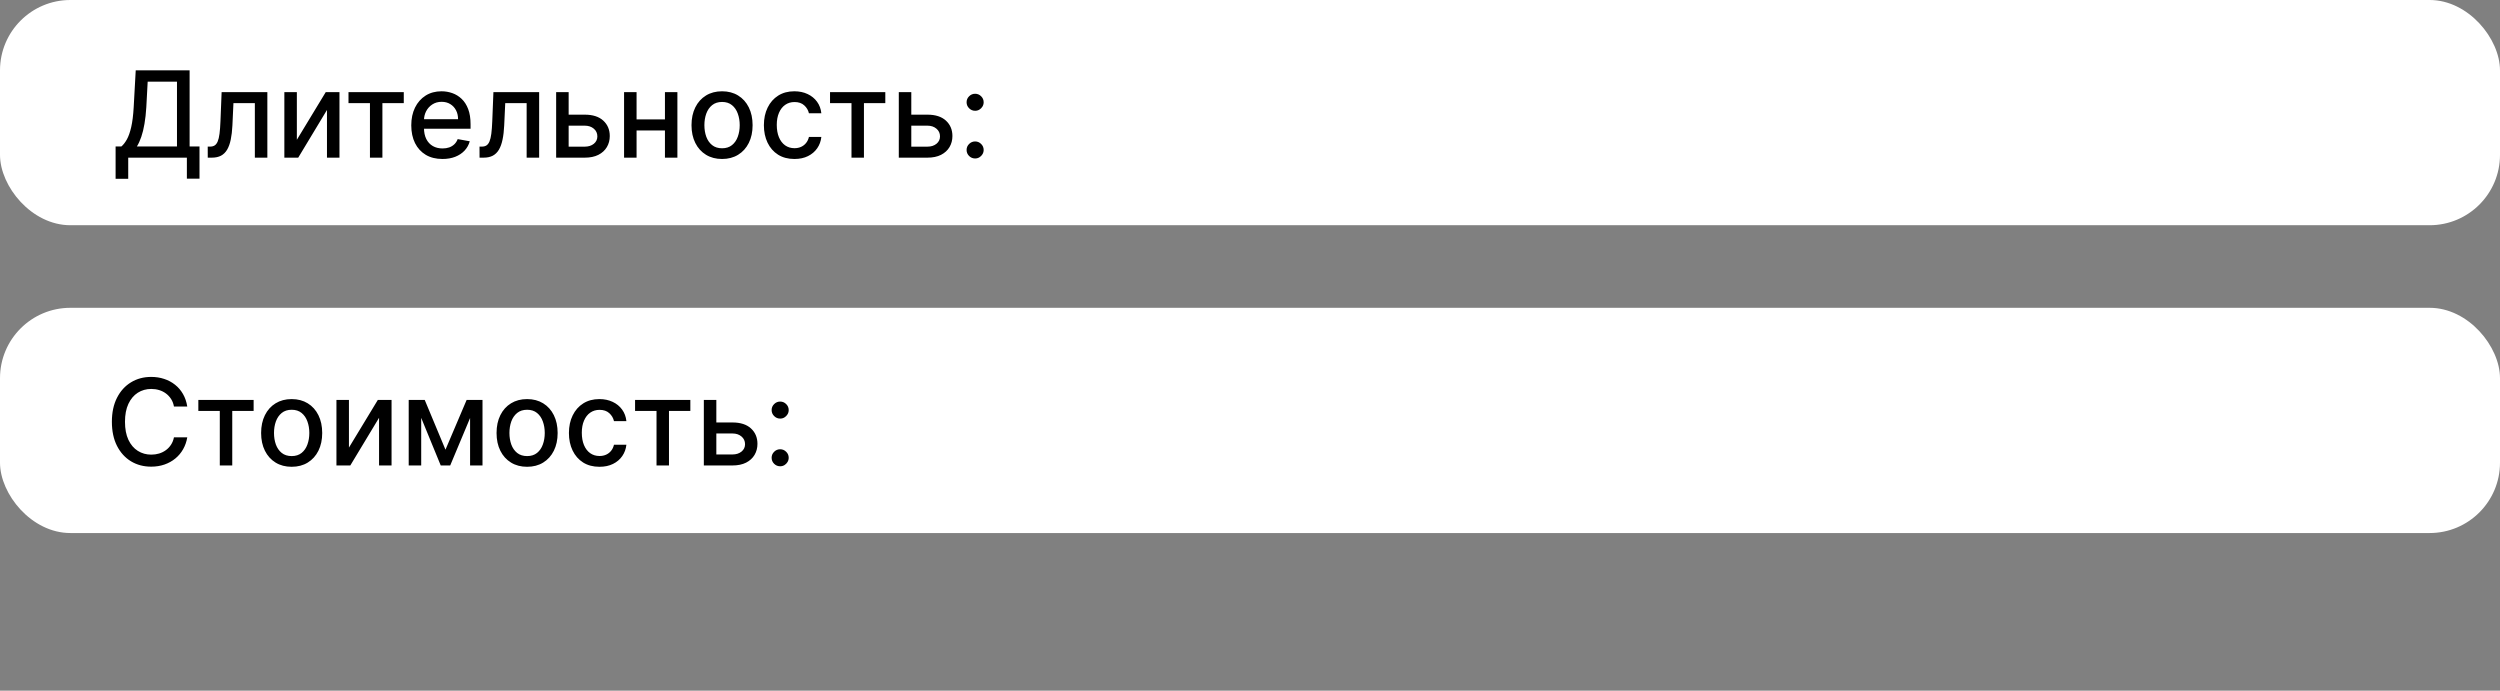
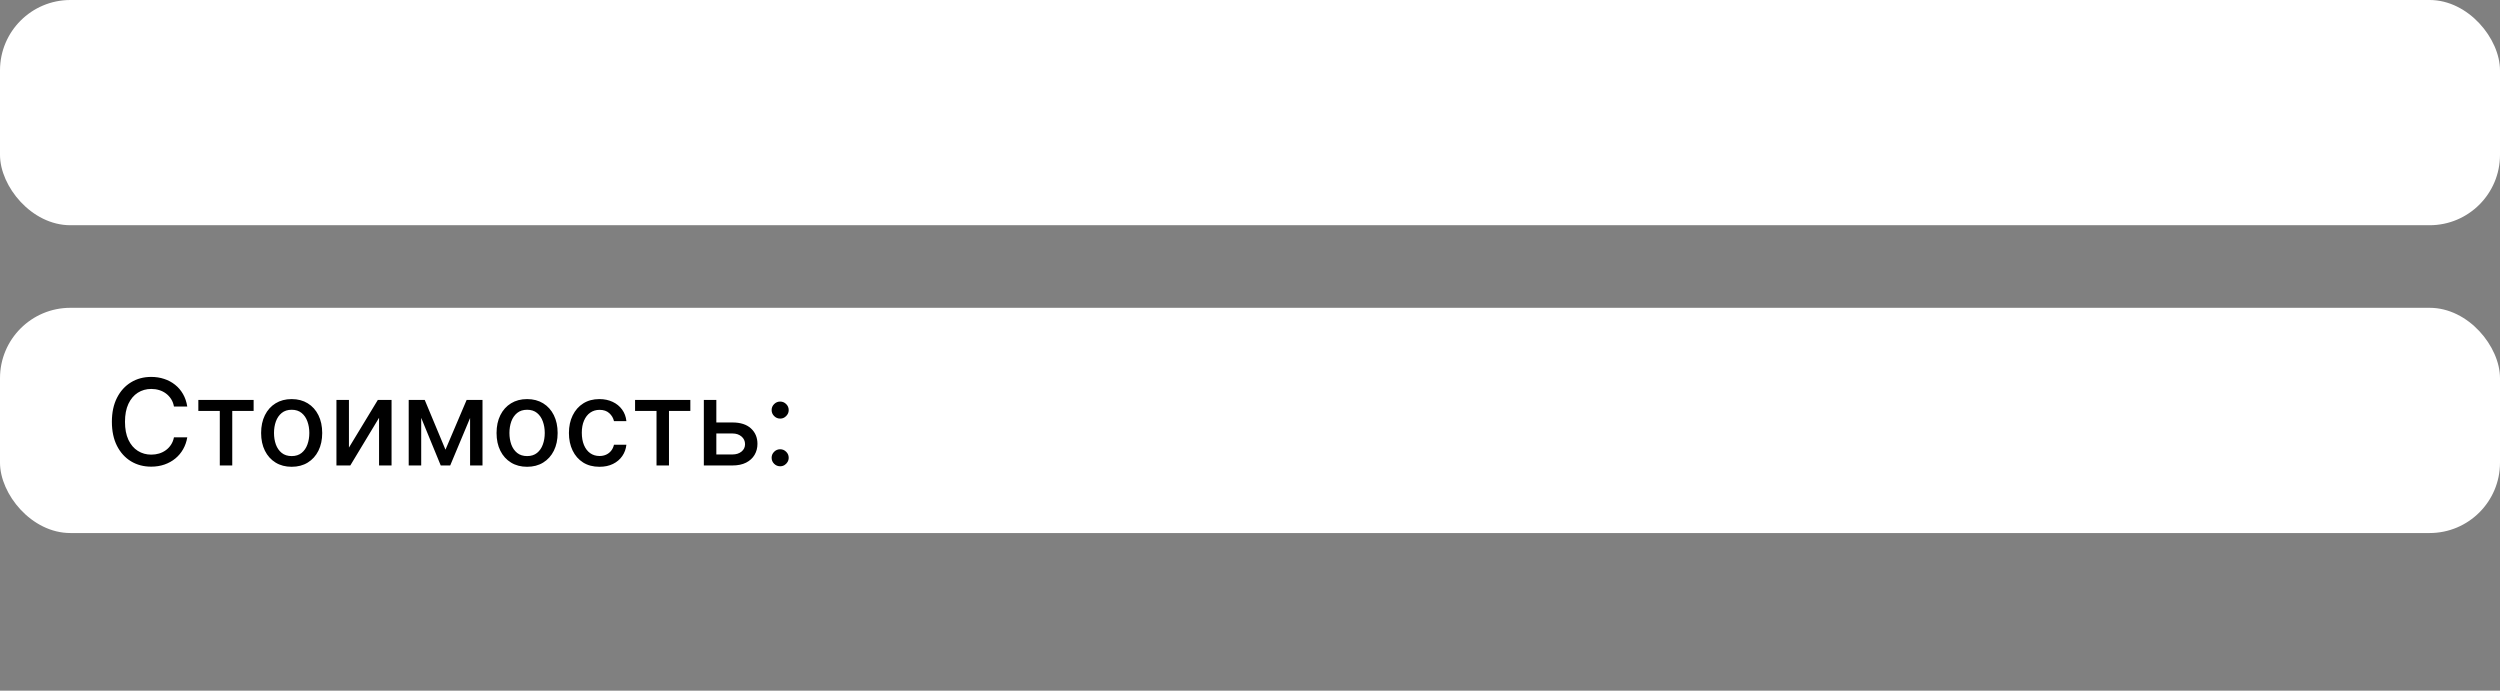
<svg xmlns="http://www.w3.org/2000/svg" width="333" height="92" viewBox="0 0 333 92" fill="none">
  <rect x="0" y="0" width="333" height="92" fill="#808080" stroke="none" />
  <rect width="333" height="30" rx="9.375" fill="white" />
-   <path d="M15.398 23.812V19.511H16.165C16.426 19.292 16.671 18.979 16.898 18.574C17.125 18.169 17.318 17.621 17.477 16.932C17.636 16.242 17.746 15.358 17.807 14.278L18.079 9.364H25.256V19.511H26.574V23.796H24.892V21H17.079V23.812H15.398ZM18.233 19.511H23.574V10.875H19.671L19.489 14.278C19.439 15.1 19.358 15.839 19.244 16.494C19.134 17.15 18.992 17.729 18.818 18.233C18.648 18.733 18.453 19.159 18.233 19.511ZM27.673 21L27.668 19.528H27.98C28.223 19.528 28.425 19.477 28.588 19.375C28.755 19.269 28.891 19.091 28.997 18.841C29.103 18.591 29.185 18.246 29.241 17.807C29.298 17.364 29.34 16.807 29.366 16.136L29.52 12.273H35.611V21H33.946V13.739H31.094L30.957 16.704C30.923 17.424 30.849 18.053 30.736 18.591C30.626 19.129 30.465 19.578 30.253 19.938C30.041 20.294 29.768 20.561 29.435 20.739C29.101 20.913 28.696 21 28.219 21H27.673ZM39.541 18.619L43.388 12.273H45.217V21H43.553V14.648L39.723 21H37.876V12.273H39.541V18.619ZM46.419 13.739V12.273H53.783V13.739H50.936V21H49.277V13.739H46.419ZM58.935 21.176C58.075 21.176 57.334 20.992 56.713 20.625C56.096 20.254 55.618 19.733 55.281 19.062C54.948 18.388 54.781 17.599 54.781 16.693C54.781 15.799 54.948 15.011 55.281 14.329C55.618 13.648 56.088 13.116 56.69 12.733C57.296 12.35 58.005 12.159 58.815 12.159C59.308 12.159 59.785 12.241 60.247 12.403C60.709 12.566 61.124 12.822 61.492 13.171C61.859 13.519 62.149 13.972 62.361 14.528C62.573 15.081 62.679 15.754 62.679 16.546V17.148H55.742V15.875H61.014C61.014 15.428 60.923 15.032 60.742 14.688C60.56 14.339 60.304 14.064 59.974 13.864C59.649 13.663 59.266 13.562 58.827 13.562C58.349 13.562 57.933 13.68 57.577 13.915C57.224 14.146 56.952 14.449 56.758 14.824C56.569 15.195 56.474 15.598 56.474 16.034V17.028C56.474 17.612 56.577 18.108 56.781 18.517C56.99 18.926 57.279 19.239 57.651 19.454C58.022 19.667 58.456 19.773 58.952 19.773C59.274 19.773 59.567 19.727 59.832 19.636C60.097 19.542 60.327 19.401 60.52 19.216C60.713 19.03 60.861 18.801 60.963 18.528L62.571 18.818C62.442 19.292 62.211 19.706 61.878 20.062C61.548 20.415 61.133 20.689 60.633 20.886C60.137 21.079 59.571 21.176 58.935 21.176ZM63.876 21L63.871 19.528H64.183C64.426 19.528 64.628 19.477 64.791 19.375C64.958 19.269 65.094 19.091 65.2 18.841C65.306 18.591 65.388 18.246 65.445 17.807C65.501 17.364 65.543 16.807 65.57 16.136L65.723 12.273H71.814V21H70.149V13.739H67.297L67.16 16.704C67.126 17.424 67.053 18.053 66.939 18.591C66.829 19.129 66.668 19.578 66.456 19.938C66.244 20.294 65.971 20.561 65.638 20.739C65.305 20.913 64.899 21 64.422 21H63.876ZM75.358 15.273H77.892C78.96 15.273 79.782 15.538 80.358 16.068C80.934 16.599 81.222 17.282 81.222 18.119C81.222 18.665 81.093 19.155 80.835 19.591C80.578 20.026 80.201 20.371 79.704 20.625C79.208 20.875 78.604 21 77.892 21H74.079V12.273H75.744V19.534H77.892C78.381 19.534 78.782 19.407 79.097 19.153C79.411 18.896 79.568 18.568 79.568 18.171C79.568 17.75 79.411 17.407 79.097 17.142C78.782 16.873 78.381 16.739 77.892 16.739H75.358V15.273ZM89.041 15.903V17.375H84.314V15.903H89.041ZM84.791 12.273V21H83.126V12.273H84.791ZM90.229 12.273V21H88.57V12.273H90.229ZM96.178 21.176C95.359 21.176 94.645 20.989 94.035 20.614C93.426 20.239 92.952 19.714 92.615 19.04C92.278 18.366 92.109 17.578 92.109 16.676C92.109 15.771 92.278 14.979 92.615 14.301C92.952 13.623 93.426 13.097 94.035 12.722C94.645 12.347 95.359 12.159 96.178 12.159C96.996 12.159 97.71 12.347 98.32 12.722C98.93 13.097 99.403 13.623 99.74 14.301C100.077 14.979 100.246 15.771 100.246 16.676C100.246 17.578 100.077 18.366 99.74 19.04C99.403 19.714 98.93 20.239 98.32 20.614C97.71 20.989 96.996 21.176 96.178 21.176ZM96.183 19.75C96.713 19.75 97.153 19.61 97.501 19.329C97.85 19.049 98.108 18.676 98.274 18.21C98.445 17.744 98.53 17.231 98.53 16.671C98.53 16.114 98.445 15.602 98.274 15.136C98.108 14.667 97.85 14.29 97.501 14.006C97.153 13.722 96.713 13.579 96.183 13.579C95.649 13.579 95.206 13.722 94.854 14.006C94.505 14.29 94.246 14.667 94.075 15.136C93.909 15.602 93.825 16.114 93.825 16.671C93.825 17.231 93.909 17.744 94.075 18.21C94.246 18.676 94.505 19.049 94.854 19.329C95.206 19.61 95.649 19.75 96.183 19.75ZM105.818 21.176C104.973 21.176 104.246 20.985 103.636 20.602C103.03 20.216 102.564 19.684 102.239 19.006C101.913 18.328 101.75 17.551 101.75 16.676C101.75 15.79 101.917 15.008 102.25 14.329C102.583 13.648 103.053 13.116 103.659 12.733C104.265 12.35 104.979 12.159 105.801 12.159C106.464 12.159 107.055 12.282 107.574 12.528C108.093 12.771 108.511 13.112 108.83 13.551C109.152 13.991 109.343 14.504 109.403 15.091H107.75C107.659 14.682 107.451 14.329 107.125 14.034C106.803 13.739 106.371 13.591 105.83 13.591C105.356 13.591 104.941 13.716 104.585 13.966C104.233 14.212 103.958 14.564 103.761 15.023C103.564 15.477 103.466 16.015 103.466 16.636C103.466 17.273 103.563 17.822 103.756 18.284C103.949 18.746 104.222 19.104 104.574 19.358C104.93 19.612 105.348 19.739 105.83 19.739C106.152 19.739 106.443 19.68 106.705 19.562C106.97 19.441 107.191 19.269 107.369 19.046C107.551 18.822 107.678 18.553 107.75 18.239H109.403C109.343 18.803 109.159 19.307 108.852 19.75C108.545 20.193 108.134 20.542 107.619 20.796C107.108 21.049 106.508 21.176 105.818 21.176ZM110.56 13.739V12.273H117.923V13.739H115.077V21H113.418V13.739H110.56ZM120.999 15.273H123.533C124.601 15.273 125.423 15.538 125.999 16.068C126.574 16.599 126.862 17.282 126.862 18.119C126.862 18.665 126.733 19.155 126.476 19.591C126.218 20.026 125.841 20.371 125.345 20.625C124.849 20.875 124.245 21 123.533 21H119.72V12.273H121.385V19.534H123.533C124.021 19.534 124.423 19.407 124.737 19.153C125.052 18.896 125.209 18.568 125.209 18.171C125.209 17.75 125.052 17.407 124.737 17.142C124.423 16.873 124.021 16.739 123.533 16.739H120.999V15.273ZM129.886 21.108C129.576 21.108 129.309 20.998 129.085 20.778C128.862 20.555 128.75 20.286 128.75 19.972C128.75 19.661 128.862 19.396 129.085 19.176C129.309 18.953 129.576 18.841 129.886 18.841C130.197 18.841 130.464 18.953 130.688 19.176C130.911 19.396 131.023 19.661 131.023 19.972C131.023 20.18 130.97 20.371 130.864 20.546C130.761 20.716 130.625 20.852 130.455 20.954C130.284 21.057 130.095 21.108 129.886 21.108ZM129.886 14.756C129.576 14.756 129.309 14.644 129.085 14.421C128.862 14.197 128.75 13.93 128.75 13.619C128.75 13.309 128.862 13.044 129.085 12.824C129.309 12.6 129.576 12.489 129.886 12.489C130.197 12.489 130.464 12.6 130.688 12.824C130.911 13.044 131.023 13.309 131.023 13.619C131.023 13.828 130.97 14.019 130.864 14.193C130.761 14.364 130.625 14.5 130.455 14.602C130.284 14.704 130.095 14.756 129.886 14.756Z" fill="black" />
  <rect y="41" width="333" height="30" rx="9.375" fill="white" />
  <path d="M24.943 54.148H23.171C23.102 53.769 22.975 53.436 22.79 53.148C22.604 52.86 22.377 52.615 22.108 52.415C21.839 52.214 21.538 52.062 21.204 51.96C20.875 51.858 20.525 51.807 20.153 51.807C19.483 51.807 18.883 51.975 18.352 52.312C17.826 52.65 17.409 53.144 17.102 53.795C16.799 54.447 16.648 55.242 16.648 56.182C16.648 57.129 16.799 57.928 17.102 58.58C17.409 59.231 17.828 59.724 18.358 60.057C18.888 60.39 19.485 60.557 20.148 60.557C20.515 60.557 20.864 60.508 21.193 60.409C21.526 60.307 21.828 60.157 22.097 59.96C22.366 59.763 22.593 59.523 22.778 59.239C22.968 58.951 23.099 58.621 23.171 58.25L24.943 58.256C24.849 58.828 24.665 59.354 24.392 59.835C24.123 60.312 23.776 60.725 23.352 61.074C22.932 61.419 22.451 61.686 21.909 61.875C21.367 62.064 20.776 62.159 20.136 62.159C19.129 62.159 18.231 61.92 17.443 61.443C16.655 60.962 16.034 60.275 15.579 59.381C15.129 58.487 14.903 57.42 14.903 56.182C14.903 54.939 15.131 53.873 15.585 52.983C16.04 52.089 16.661 51.403 17.449 50.926C18.237 50.445 19.133 50.205 20.136 50.205C20.754 50.205 21.329 50.294 21.864 50.472C22.401 50.646 22.884 50.903 23.312 51.244C23.741 51.581 24.095 51.994 24.375 52.483C24.655 52.968 24.845 53.523 24.943 54.148ZM26.419 54.739V53.273H33.783V54.739H30.936V62H29.277V54.739H26.419ZM38.849 62.176C38.031 62.176 37.317 61.989 36.707 61.614C36.097 61.239 35.624 60.714 35.287 60.04C34.95 59.365 34.781 58.578 34.781 57.676C34.781 56.771 34.95 55.979 35.287 55.301C35.624 54.623 36.097 54.097 36.707 53.722C37.317 53.347 38.031 53.159 38.849 53.159C39.668 53.159 40.382 53.347 40.992 53.722C41.601 54.097 42.075 54.623 42.412 55.301C42.749 55.979 42.918 56.771 42.918 57.676C42.918 58.578 42.749 59.365 42.412 60.04C42.075 60.714 41.601 61.239 40.992 61.614C40.382 61.989 39.668 62.176 38.849 62.176ZM38.855 60.75C39.385 60.75 39.825 60.61 40.173 60.33C40.522 60.049 40.779 59.676 40.946 59.21C41.117 58.744 41.202 58.231 41.202 57.67C41.202 57.114 41.117 56.602 40.946 56.136C40.779 55.667 40.522 55.29 40.173 55.006C39.825 54.722 39.385 54.58 38.855 54.58C38.321 54.58 37.878 54.722 37.526 55.006C37.177 55.29 36.918 55.667 36.747 56.136C36.581 56.602 36.497 57.114 36.497 57.67C36.497 58.231 36.581 58.744 36.747 59.21C36.918 59.676 37.177 60.049 37.526 60.33C37.878 60.61 38.321 60.75 38.855 60.75ZM46.479 59.619L50.325 53.273H52.155V62H50.49V55.648L46.66 62H44.814V53.273H46.479V59.619ZM59.337 59.898L62.155 53.273H63.621L59.967 62H58.706L55.126 53.273H56.575L59.337 59.898ZM56.104 53.273V62H54.439V53.273H56.104ZM62.615 62V53.273H64.269V62H62.615ZM70.209 62.176C69.391 62.176 68.677 61.989 68.067 61.614C67.457 61.239 66.983 60.714 66.646 60.04C66.309 59.365 66.141 58.578 66.141 57.676C66.141 56.771 66.309 55.979 66.646 55.301C66.983 54.623 67.457 54.097 68.067 53.722C68.677 53.347 69.391 53.159 70.209 53.159C71.027 53.159 71.741 53.347 72.351 53.722C72.961 54.097 73.434 54.623 73.771 55.301C74.108 55.979 74.277 56.771 74.277 57.676C74.277 58.578 74.108 59.365 73.771 60.04C73.434 60.714 72.961 61.239 72.351 61.614C71.741 61.989 71.027 62.176 70.209 62.176ZM70.215 60.75C70.745 60.75 71.184 60.61 71.533 60.33C71.881 60.049 72.139 59.676 72.305 59.21C72.476 58.744 72.561 58.231 72.561 57.67C72.561 57.114 72.476 56.602 72.305 56.136C72.139 55.667 71.881 55.29 71.533 55.006C71.184 54.722 70.745 54.58 70.215 54.58C69.68 54.58 69.237 54.722 68.885 55.006C68.537 55.29 68.277 55.667 68.106 56.136C67.94 56.602 67.856 57.114 67.856 57.67C67.856 58.231 67.94 58.744 68.106 59.21C68.277 59.676 68.537 60.049 68.885 60.33C69.237 60.61 69.68 60.75 70.215 60.75ZM79.849 62.176C79.005 62.176 78.278 61.985 77.668 61.602C77.062 61.216 76.596 60.684 76.27 60.006C75.944 59.328 75.781 58.551 75.781 57.676C75.781 56.79 75.948 56.008 76.281 55.33C76.615 54.648 77.084 54.115 77.69 53.733C78.296 53.35 79.01 53.159 79.832 53.159C80.495 53.159 81.086 53.282 81.605 53.528C82.124 53.771 82.543 54.112 82.861 54.551C83.183 54.99 83.374 55.504 83.435 56.091H81.781C81.69 55.682 81.482 55.33 81.156 55.034C80.834 54.739 80.403 54.591 79.861 54.591C79.387 54.591 78.972 54.716 78.617 54.966C78.264 55.212 77.99 55.564 77.793 56.023C77.596 56.477 77.497 57.015 77.497 57.636C77.497 58.273 77.594 58.822 77.787 59.284C77.98 59.746 78.253 60.104 78.605 60.358C78.961 60.612 79.38 60.739 79.861 60.739C80.183 60.739 80.474 60.68 80.736 60.562C81.001 60.441 81.222 60.269 81.401 60.045C81.582 59.822 81.709 59.553 81.781 59.239H83.435C83.374 59.803 83.19 60.307 82.883 60.75C82.577 61.193 82.166 61.542 81.651 61.795C81.139 62.049 80.539 62.176 79.849 62.176ZM84.591 54.739V53.273H91.954V54.739H89.108V62H87.449V54.739H84.591ZM95.03 56.273H97.564C98.632 56.273 99.454 56.538 100.03 57.068C100.606 57.599 100.893 58.282 100.893 59.119C100.893 59.665 100.765 60.155 100.507 60.591C100.25 61.026 99.873 61.371 99.376 61.625C98.88 61.875 98.276 62 97.564 62H93.751V53.273H95.416V60.534H97.564C98.053 60.534 98.454 60.407 98.769 60.153C99.083 59.896 99.24 59.568 99.24 59.17C99.24 58.75 99.083 58.407 98.769 58.142C98.454 57.873 98.053 57.739 97.564 57.739H95.03V56.273ZM103.918 62.108C103.607 62.108 103.34 61.998 103.116 61.778C102.893 61.555 102.781 61.286 102.781 60.972C102.781 60.661 102.893 60.396 103.116 60.176C103.34 59.953 103.607 59.841 103.918 59.841C104.228 59.841 104.495 59.953 104.719 60.176C104.942 60.396 105.054 60.661 105.054 60.972C105.054 61.18 105.001 61.371 104.895 61.545C104.793 61.716 104.656 61.852 104.486 61.955C104.315 62.057 104.126 62.108 103.918 62.108ZM103.918 55.756C103.607 55.756 103.34 55.644 103.116 55.42C102.893 55.197 102.781 54.93 102.781 54.619C102.781 54.309 102.893 54.044 103.116 53.824C103.34 53.6 103.607 53.489 103.918 53.489C104.228 53.489 104.495 53.6 104.719 53.824C104.942 54.044 105.054 54.309 105.054 54.619C105.054 54.828 105.001 55.019 104.895 55.193C104.793 55.364 104.656 55.5 104.486 55.602C104.315 55.705 104.126 55.756 103.918 55.756Z" fill="black" />
</svg>